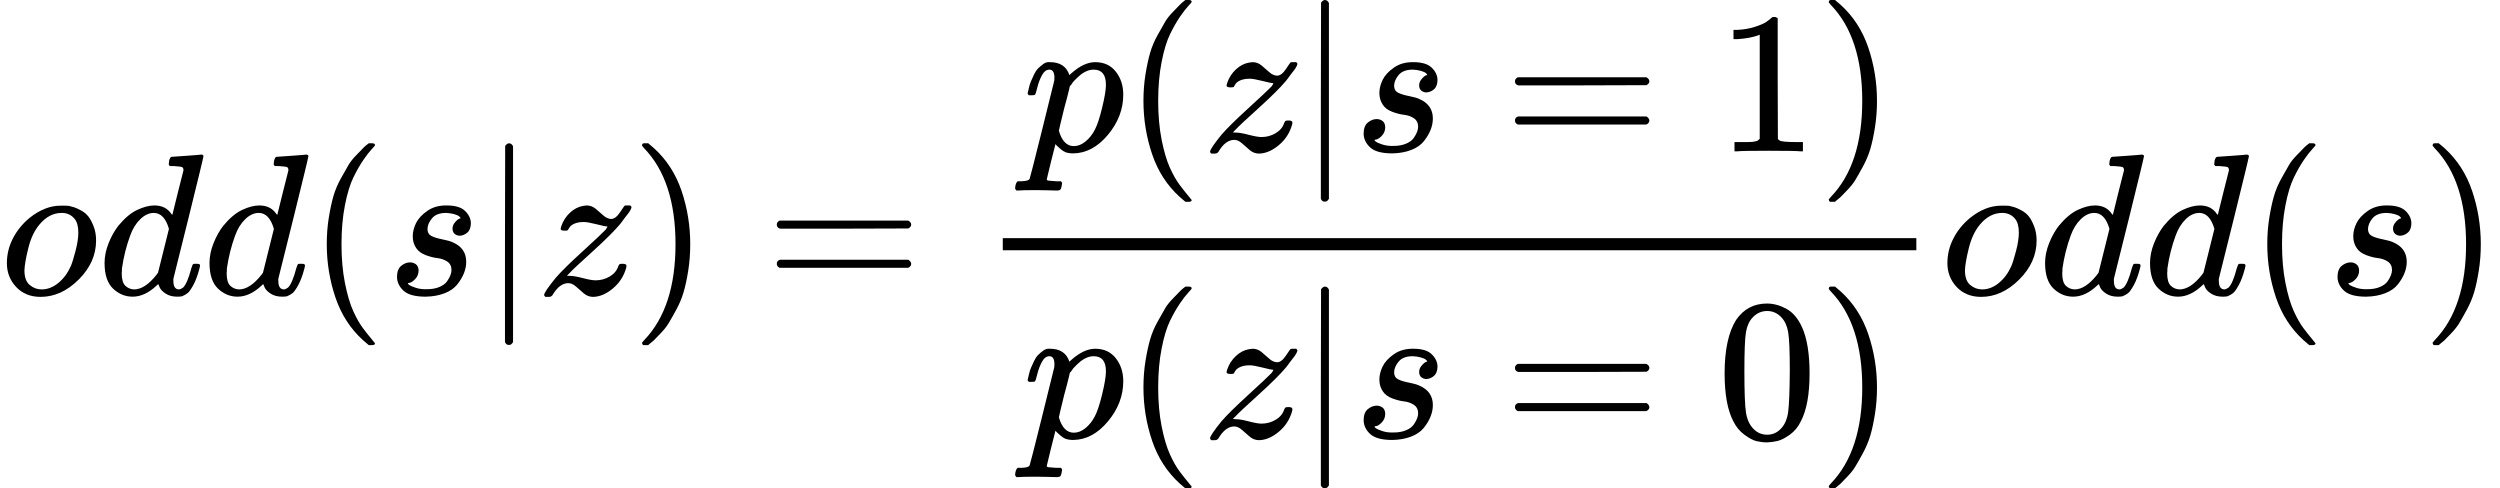
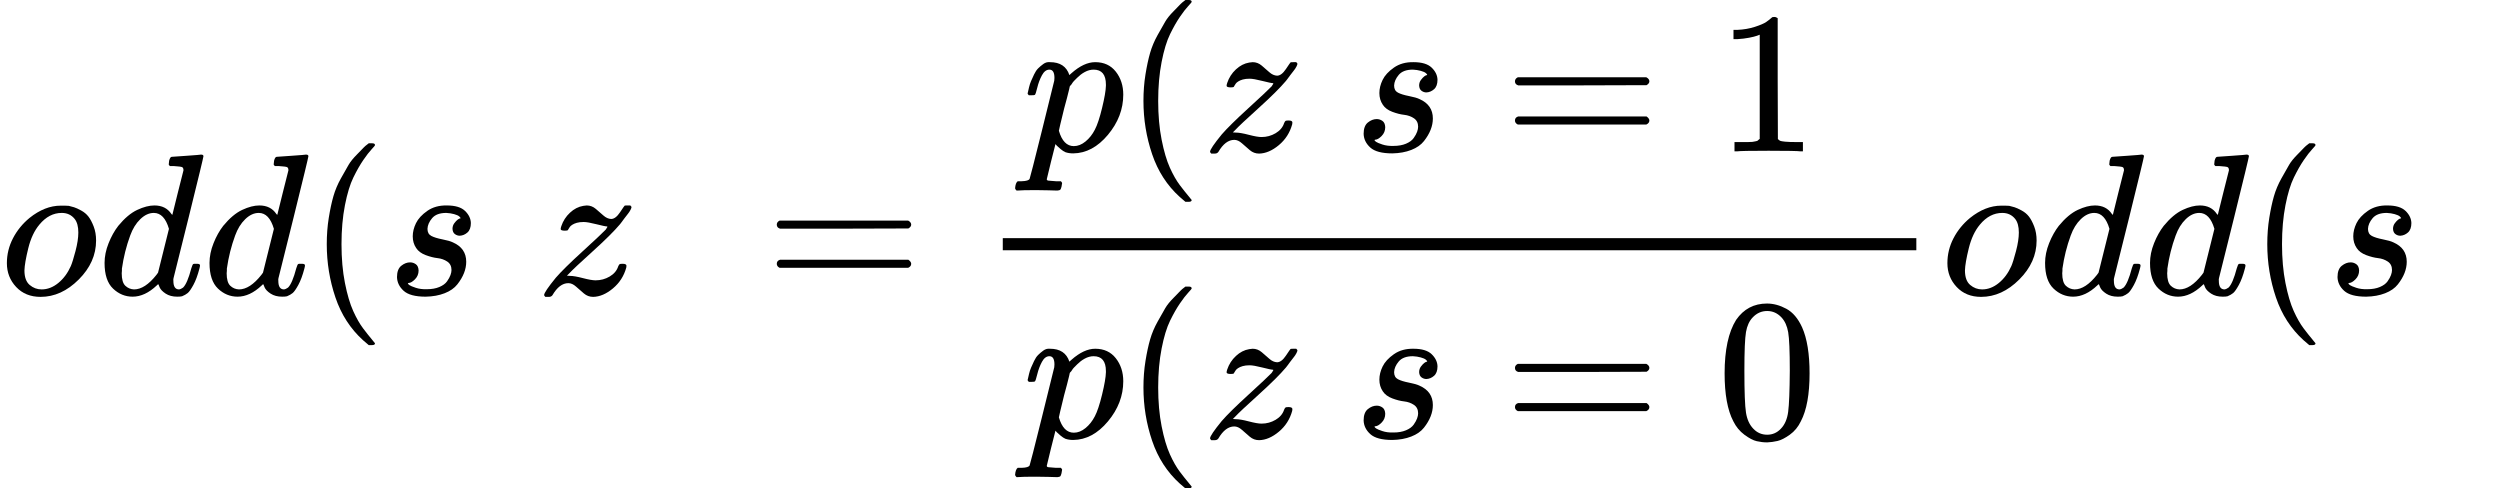
<svg xmlns="http://www.w3.org/2000/svg" xmlns:xlink="http://www.w3.org/1999/xlink" style="vertical-align: -2.172ex" width="28.025ex" height="5.475ex" role="img" focusable="false" viewBox="0 -1460 12387.1 2420">
  <defs>
    <path id="MJX-5669-TEX-I-1D45C" d="M201 -11Q126 -11 80 38T34 156Q34 221 64 279T146 380Q222 441 301 441Q333 441 341 440Q354 437 367 433T402 417T438 387T464 338T476 268Q476 161 390 75T201 -11ZM121 120Q121 70 147 48T206 26Q250 26 289 58T351 142Q360 163 374 216T388 308Q388 352 370 375Q346 405 306 405Q243 405 195 347Q158 303 140 230T121 120Z" />
    <path id="MJX-5669-TEX-I-1D451" d="M366 683Q367 683 438 688T511 694Q523 694 523 686Q523 679 450 384T375 83T374 68Q374 26 402 26Q411 27 422 35Q443 55 463 131Q469 151 473 152Q475 153 483 153H487H491Q506 153 506 145Q506 140 503 129Q490 79 473 48T445 8T417 -8Q409 -10 393 -10Q359 -10 336 5T306 36L300 51Q299 52 296 50Q294 48 292 46Q233 -10 172 -10Q117 -10 75 30T33 157Q33 205 53 255T101 341Q148 398 195 420T280 442Q336 442 364 400Q369 394 369 396Q370 400 396 505T424 616Q424 629 417 632T378 637H357Q351 643 351 645T353 664Q358 683 366 683ZM352 326Q329 405 277 405Q242 405 210 374T160 293Q131 214 119 129Q119 126 119 118T118 106Q118 61 136 44T179 26Q233 26 290 98L298 109L352 326Z" />
    <path id="MJX-5669-TEX-N-28" d="M94 250Q94 319 104 381T127 488T164 576T202 643T244 695T277 729T302 750H315H319Q333 750 333 741Q333 738 316 720T275 667T226 581T184 443T167 250T184 58T225 -81T274 -167T316 -220T333 -241Q333 -250 318 -250H315H302L274 -226Q180 -141 137 -14T94 250Z" />
    <path id="MJX-5669-TEX-I-1D460" d="M131 289Q131 321 147 354T203 415T300 442Q362 442 390 415T419 355Q419 323 402 308T364 292Q351 292 340 300T328 326Q328 342 337 354T354 372T367 378Q368 378 368 379Q368 382 361 388T336 399T297 405Q249 405 227 379T204 326Q204 301 223 291T278 274T330 259Q396 230 396 163Q396 135 385 107T352 51T289 7T195 -10Q118 -10 86 19T53 87Q53 126 74 143T118 160Q133 160 146 151T160 120Q160 94 142 76T111 58Q109 57 108 57T107 55Q108 52 115 47T146 34T201 27Q237 27 263 38T301 66T318 97T323 122Q323 150 302 164T254 181T195 196T148 231Q131 256 131 289Z" />
-     <path id="MJX-5669-TEX-N-7C" d="M139 -249H137Q125 -249 119 -235V251L120 737Q130 750 139 750Q152 750 159 735V-235Q151 -249 141 -249H139Z" />
    <path id="MJX-5669-TEX-I-1D467" d="M347 338Q337 338 294 349T231 360Q211 360 197 356T174 346T162 335T155 324L153 320Q150 317 138 317Q117 317 117 325Q117 330 120 339Q133 378 163 406T229 440Q241 442 246 442Q271 442 291 425T329 392T367 375Q389 375 411 408T434 441Q435 442 449 442H462Q468 436 468 434Q468 430 463 420T449 399T432 377T418 358L411 349Q368 298 275 214T160 106L148 94L163 93Q185 93 227 82T290 71Q328 71 360 90T402 140Q406 149 409 151T424 153Q443 153 443 143Q443 138 442 134Q425 72 376 31T278 -11Q252 -11 232 6T193 40T155 57Q111 57 76 -3Q70 -11 59 -11H54H41Q35 -5 35 -2Q35 13 93 84Q132 129 225 214T340 322Q352 338 347 338Z" />
-     <path id="MJX-5669-TEX-N-29" d="M60 749L64 750Q69 750 74 750H86L114 726Q208 641 251 514T294 250Q294 182 284 119T261 12T224 -76T186 -143T145 -194T113 -227T90 -246Q87 -249 86 -250H74Q66 -250 63 -250T58 -247T55 -238Q56 -237 66 -225Q221 -64 221 250T66 725Q56 737 55 738Q55 746 60 749Z" />
    <path id="MJX-5669-TEX-N-3D" d="M56 347Q56 360 70 367H707Q722 359 722 347Q722 336 708 328L390 327H72Q56 332 56 347ZM56 153Q56 168 72 173H708Q722 163 722 153Q722 140 707 133H70Q56 140 56 153Z" />
    <path id="MJX-5669-TEX-I-1D45D" d="M23 287Q24 290 25 295T30 317T40 348T55 381T75 411T101 433T134 442Q209 442 230 378L240 387Q302 442 358 442Q423 442 460 395T497 281Q497 173 421 82T249 -10Q227 -10 210 -4Q199 1 187 11T168 28L161 36Q160 35 139 -51T118 -138Q118 -144 126 -145T163 -148H188Q194 -155 194 -157T191 -175Q188 -187 185 -190T172 -194Q170 -194 161 -194T127 -193T65 -192Q-5 -192 -24 -194H-32Q-39 -187 -39 -183Q-37 -156 -26 -148H-6Q28 -147 33 -136Q36 -130 94 103T155 350Q156 355 156 364Q156 405 131 405Q109 405 94 377T71 316T59 280Q57 278 43 278H29Q23 284 23 287ZM178 102Q200 26 252 26Q282 26 310 49T356 107Q374 141 392 215T411 325V331Q411 405 350 405Q339 405 328 402T306 393T286 380T269 365T254 350T243 336T235 326L232 322Q232 321 229 308T218 264T204 212Q178 106 178 102Z" />
    <path id="MJX-5669-TEX-N-31" d="M213 578L200 573Q186 568 160 563T102 556H83V602H102Q149 604 189 617T245 641T273 663Q275 666 285 666Q294 666 302 660V361L303 61Q310 54 315 52T339 48T401 46H427V0H416Q395 3 257 3Q121 3 100 0H88V46H114Q136 46 152 46T177 47T193 50T201 52T207 57T213 61V578Z" />
    <path id="MJX-5669-TEX-N-30" d="M96 585Q152 666 249 666Q297 666 345 640T423 548Q460 465 460 320Q460 165 417 83Q397 41 362 16T301 -15T250 -22Q224 -22 198 -16T137 16T82 83Q39 165 39 320Q39 494 96 585ZM321 597Q291 629 250 629Q208 629 178 597Q153 571 145 525T137 333Q137 175 145 125T181 46Q209 16 250 16Q290 16 318 46Q347 76 354 130T362 333Q362 478 354 524T321 597Z" />
  </defs>
  <g stroke="currentColor" fill="currentColor" stroke-width="0" transform="matrix(1 0 0 -1 0 0)">
    <g data-mml-node="math">
      <g data-mml-node="mi">
        <use xlink:href="#MJX-5669-TEX-I-1D45C" />
      </g>
      <g data-mml-node="mi" transform="translate(485, 0)">
        <use xlink:href="#MJX-5669-TEX-I-1D451" />
      </g>
      <g data-mml-node="mi" transform="translate(1005, 0)">
        <use xlink:href="#MJX-5669-TEX-I-1D451" />
      </g>
      <g data-mml-node="mo" transform="translate(1525, 0)">
        <use xlink:href="#MJX-5669-TEX-N-28" />
      </g>
      <g data-mml-node="mi" transform="translate(1914, 0)">
        <use xlink:href="#MJX-5669-TEX-I-1D460" />
      </g>
      <g data-mml-node="TeXAtom" data-mjx-texclass="ORD" transform="translate(2383, 0)">
        <g data-mml-node="mo">
          <use xlink:href="#MJX-5669-TEX-N-7C" />
        </g>
      </g>
      <g data-mml-node="mi" transform="translate(2661, 0)">
        <use xlink:href="#MJX-5669-TEX-I-1D467" />
      </g>
      <g data-mml-node="mo" transform="translate(3126, 0)">
        <use xlink:href="#MJX-5669-TEX-N-29" />
      </g>
      <g data-mml-node="mo" transform="translate(3792.8, 0)">
        <use xlink:href="#MJX-5669-TEX-N-3D" />
      </g>
      <g data-mml-node="mfrac" transform="translate(4848.6, 0)">
        <g data-mml-node="mrow" transform="translate(220, 710)">
          <g data-mml-node="mi">
            <use xlink:href="#MJX-5669-TEX-I-1D45D" />
          </g>
          <g data-mml-node="mo" transform="translate(503, 0)">
            <use xlink:href="#MJX-5669-TEX-N-28" />
          </g>
          <g data-mml-node="mi" transform="translate(892, 0)">
            <use xlink:href="#MJX-5669-TEX-I-1D467" />
          </g>
          <g data-mml-node="TeXAtom" data-mjx-texclass="ORD" transform="translate(1357, 0)">
            <g data-mml-node="mo">
              <use xlink:href="#MJX-5669-TEX-N-7C" />
            </g>
          </g>
          <g data-mml-node="mi" transform="translate(1635, 0)">
            <use xlink:href="#MJX-5669-TEX-I-1D460" />
          </g>
          <g data-mml-node="mo" transform="translate(2381.8, 0)">
            <use xlink:href="#MJX-5669-TEX-N-3D" />
          </g>
          <g data-mml-node="mn" transform="translate(3437.6, 0)">
            <use xlink:href="#MJX-5669-TEX-N-31" />
          </g>
          <g data-mml-node="mo" transform="translate(3937.6, 0)">
            <use xlink:href="#MJX-5669-TEX-N-29" />
          </g>
        </g>
        <g data-mml-node="mrow" transform="translate(220, -710)">
          <g data-mml-node="mi">
            <use xlink:href="#MJX-5669-TEX-I-1D45D" />
          </g>
          <g data-mml-node="mo" transform="translate(503, 0)">
            <use xlink:href="#MJX-5669-TEX-N-28" />
          </g>
          <g data-mml-node="mi" transform="translate(892, 0)">
            <use xlink:href="#MJX-5669-TEX-I-1D467" />
          </g>
          <g data-mml-node="TeXAtom" data-mjx-texclass="ORD" transform="translate(1357, 0)">
            <g data-mml-node="mo">
              <use xlink:href="#MJX-5669-TEX-N-7C" />
            </g>
          </g>
          <g data-mml-node="mi" transform="translate(1635, 0)">
            <use xlink:href="#MJX-5669-TEX-I-1D460" />
          </g>
          <g data-mml-node="mo" transform="translate(2381.8, 0)">
            <use xlink:href="#MJX-5669-TEX-N-3D" />
          </g>
          <g data-mml-node="mn" transform="translate(3437.6, 0)">
            <use xlink:href="#MJX-5669-TEX-N-30" />
          </g>
          <g data-mml-node="mo" transform="translate(3937.6, 0)">
            <use xlink:href="#MJX-5669-TEX-N-29" />
          </g>
        </g>
        <rect width="4526.6" height="60" x="120" y="220" />
      </g>
      <g data-mml-node="mi" transform="translate(9615.1, 0)">
        <use xlink:href="#MJX-5669-TEX-I-1D45C" />
      </g>
      <g data-mml-node="mi" transform="translate(10100.1, 0)">
        <use xlink:href="#MJX-5669-TEX-I-1D451" />
      </g>
      <g data-mml-node="mi" transform="translate(10620.1, 0)">
        <use xlink:href="#MJX-5669-TEX-I-1D451" />
      </g>
      <g data-mml-node="mo" transform="translate(11140.1, 0)">
        <use xlink:href="#MJX-5669-TEX-N-28" />
      </g>
      <g data-mml-node="mi" transform="translate(11529.1, 0)">
        <use xlink:href="#MJX-5669-TEX-I-1D460" />
      </g>
      <g data-mml-node="mo" transform="translate(11998.1, 0)">
        <use xlink:href="#MJX-5669-TEX-N-29" />
      </g>
    </g>
  </g>
</svg>